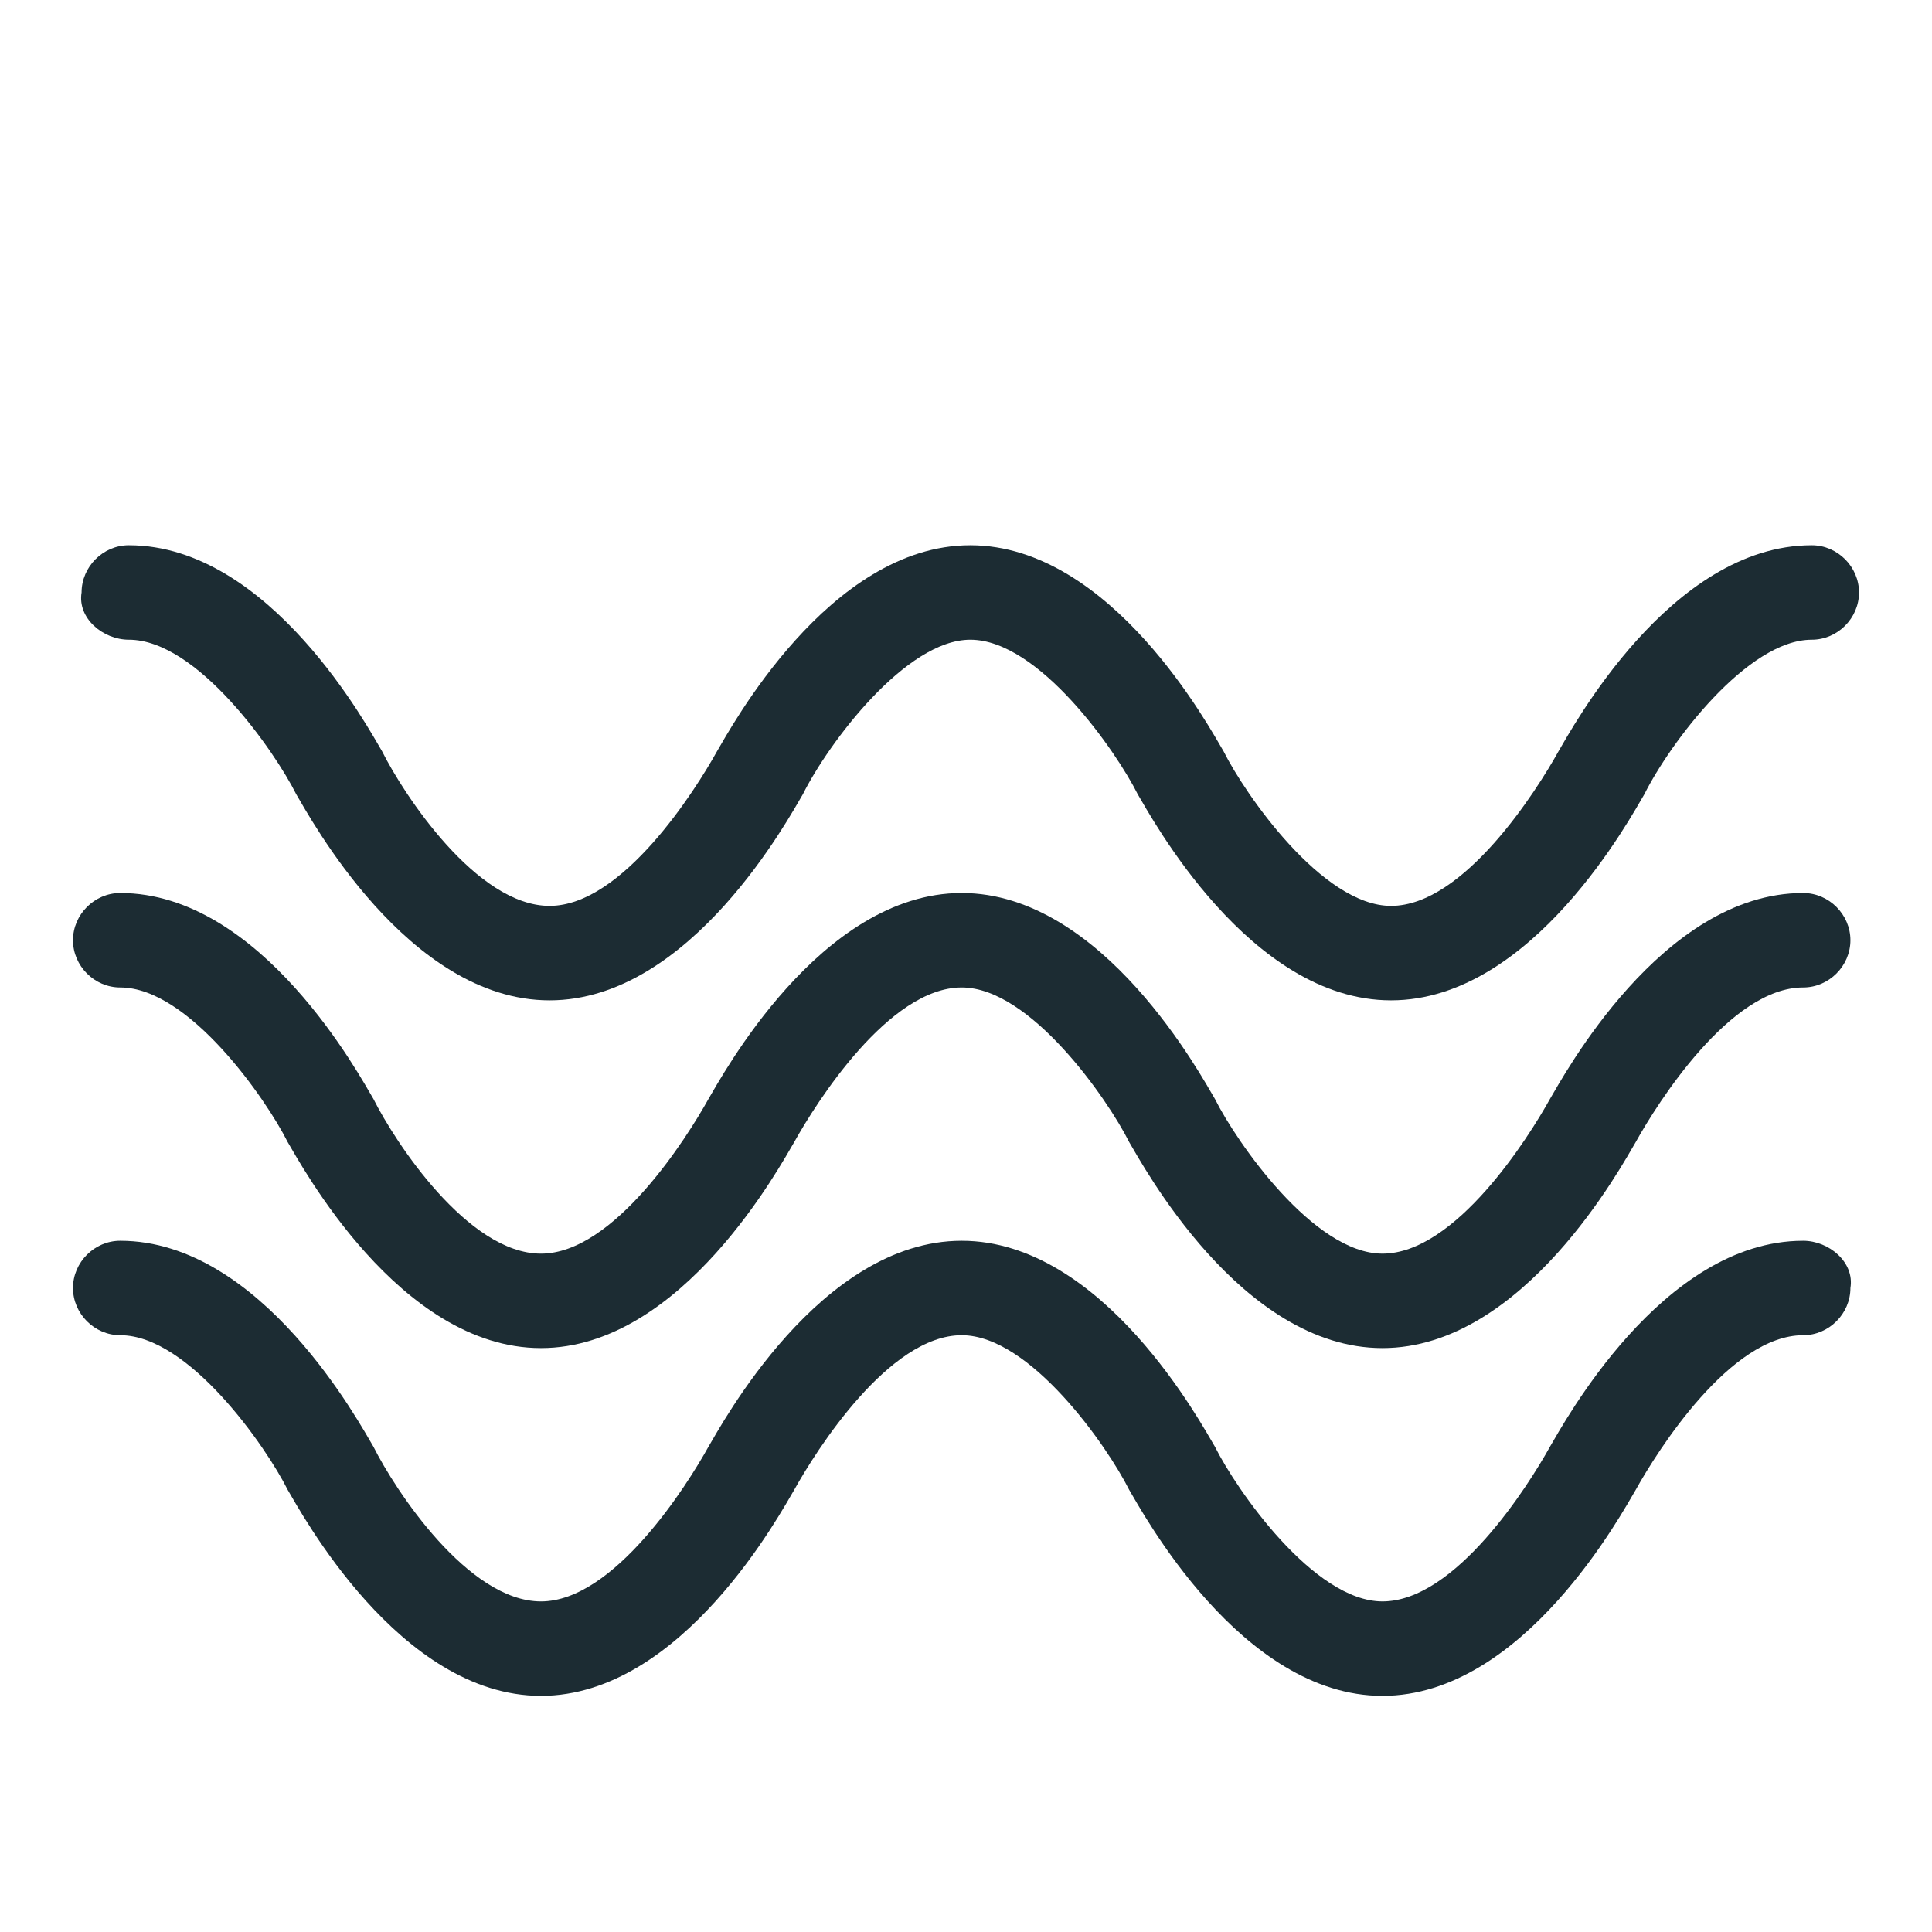
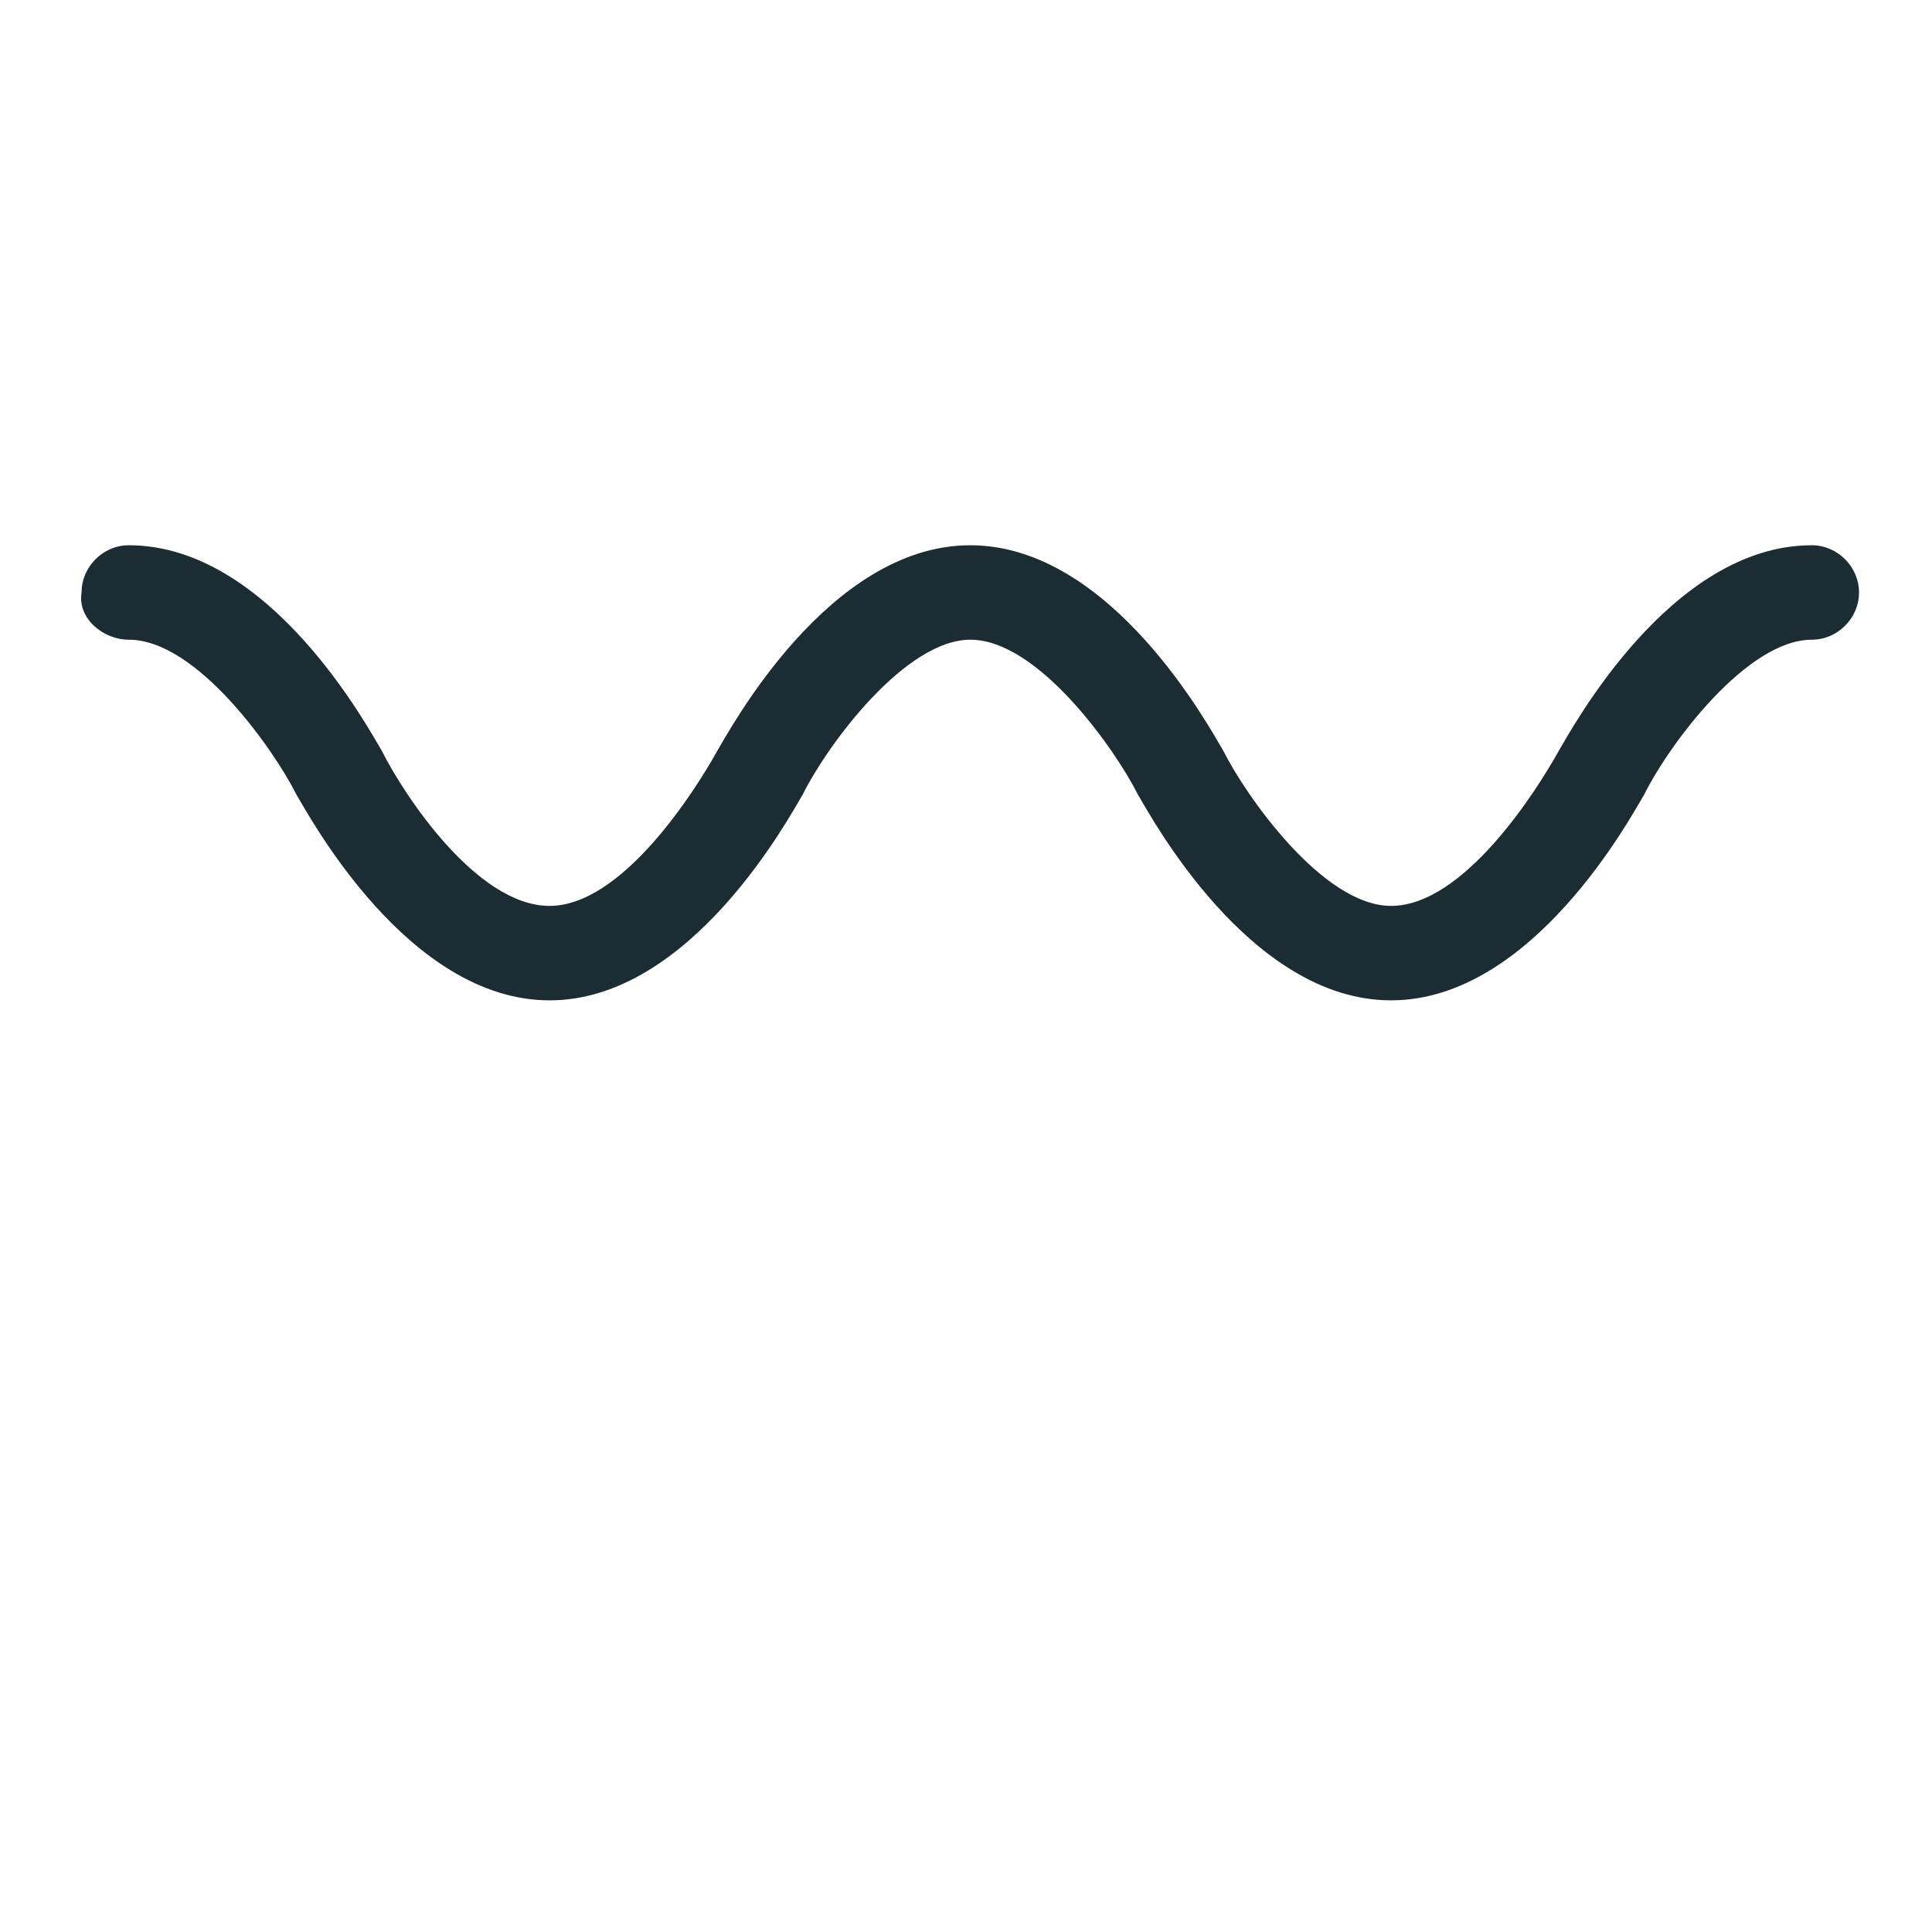
<svg xmlns="http://www.w3.org/2000/svg" version="1.1" id="Calque_3" x="0px" y="0px" viewBox="0 0 45 45" style="enable-background:new 0 0 45 45;" xml:space="preserve">
  <style type="text/css">
	.st0{fill:#1C2C33;}
</style>
  <g>
    <g>
-       <path class="st0" d="M42,28.9c-3.3,0-5.6,4.3-5.9,4.8c-0.5,0.9-2.2,3.6-3.9,3.6c-1.6,0-3.4-2.6-3.9-3.6c-0.3-0.5-2.6-4.8-5.9-4.8    s-5.6,4.3-5.9,4.8c-0.5,0.9-2.2,3.6-3.9,3.6s-3.4-2.6-3.9-3.6c-0.3-0.5-2.6-4.8-5.9-4.8c-0.6,0-1.1,0.5-1.1,1.1s0.5,1.1,1.1,1.1    c1.6,0,3.4,2.6,3.9,3.6c0.3,0.5,2.6,4.8,5.9,4.8c3.3,0,5.6-4.3,5.9-4.8c0.5-0.9,2.2-3.6,3.9-3.6c1.6,0,3.4,2.6,3.9,3.6    c0.3,0.5,2.6,4.8,5.9,4.8c3.3,0,5.6-4.3,5.9-4.8c0.5-0.9,2.2-3.6,3.9-3.6c0.6,0,1.1-0.5,1.1-1.1C43.2,29.4,42.6,28.9,42,28.9z" />
-       <path class="st0" d="M42,20.8c-3.3,0-5.6,4.3-5.9,4.8c-0.5,0.9-2.2,3.6-3.9,3.6c-1.6,0-3.4-2.6-3.9-3.6c-0.3-0.5-2.6-4.8-5.9-4.8    s-5.6,4.3-5.9,4.8c-0.5,0.9-2.2,3.6-3.9,3.6s-3.4-2.6-3.9-3.6c-0.3-0.5-2.6-4.8-5.9-4.8c-0.6,0-1.1,0.5-1.1,1.1s0.5,1.1,1.1,1.1    c1.6,0,3.4,2.6,3.9,3.6c0.3,0.5,2.6,4.8,5.9,4.8c3.3,0,5.6-4.3,5.9-4.8c0.5-0.9,2.2-3.6,3.9-3.6c1.6,0,3.4,2.6,3.9,3.6    c0.3,0.5,2.6,4.8,5.9,4.8c3.3,0,5.6-4.3,5.9-4.8c0.5-0.9,2.2-3.6,3.9-3.6c0.6,0,1.1-0.5,1.1-1.1S42.6,20.8,42,20.8z" />
      <path class="st0" d="M3,14.9c1.6,0,3.4,2.6,3.9,3.6c0.3,0.5,2.6,4.8,5.9,4.8c3.3,0,5.6-4.3,5.9-4.8c0.6-1.2,2.4-3.6,3.9-3.6    c1.6,0,3.4,2.6,3.9,3.6c0.3,0.5,2.6,4.8,5.9,4.8c3.3,0,5.6-4.3,5.9-4.8c0.6-1.2,2.4-3.6,3.9-3.6c0.6,0,1.1-0.5,1.1-1.1    s-0.5-1.1-1.1-1.1c-3.3,0-5.6,4.3-5.9,4.8c-0.5,0.9-2.2,3.6-3.9,3.6c-1.6,0-3.4-2.6-3.9-3.6c-0.3-0.5-2.6-4.8-5.9-4.8    s-5.6,4.3-5.9,4.8c-0.5,0.9-2.2,3.6-3.9,3.6s-3.4-2.6-3.9-3.6C8.6,17,6.3,12.7,3,12.7c-0.6,0-1.1,0.5-1.1,1.1    C1.8,14.4,2.4,14.9,3,14.9z" />
    </g>
  </g>
</svg>